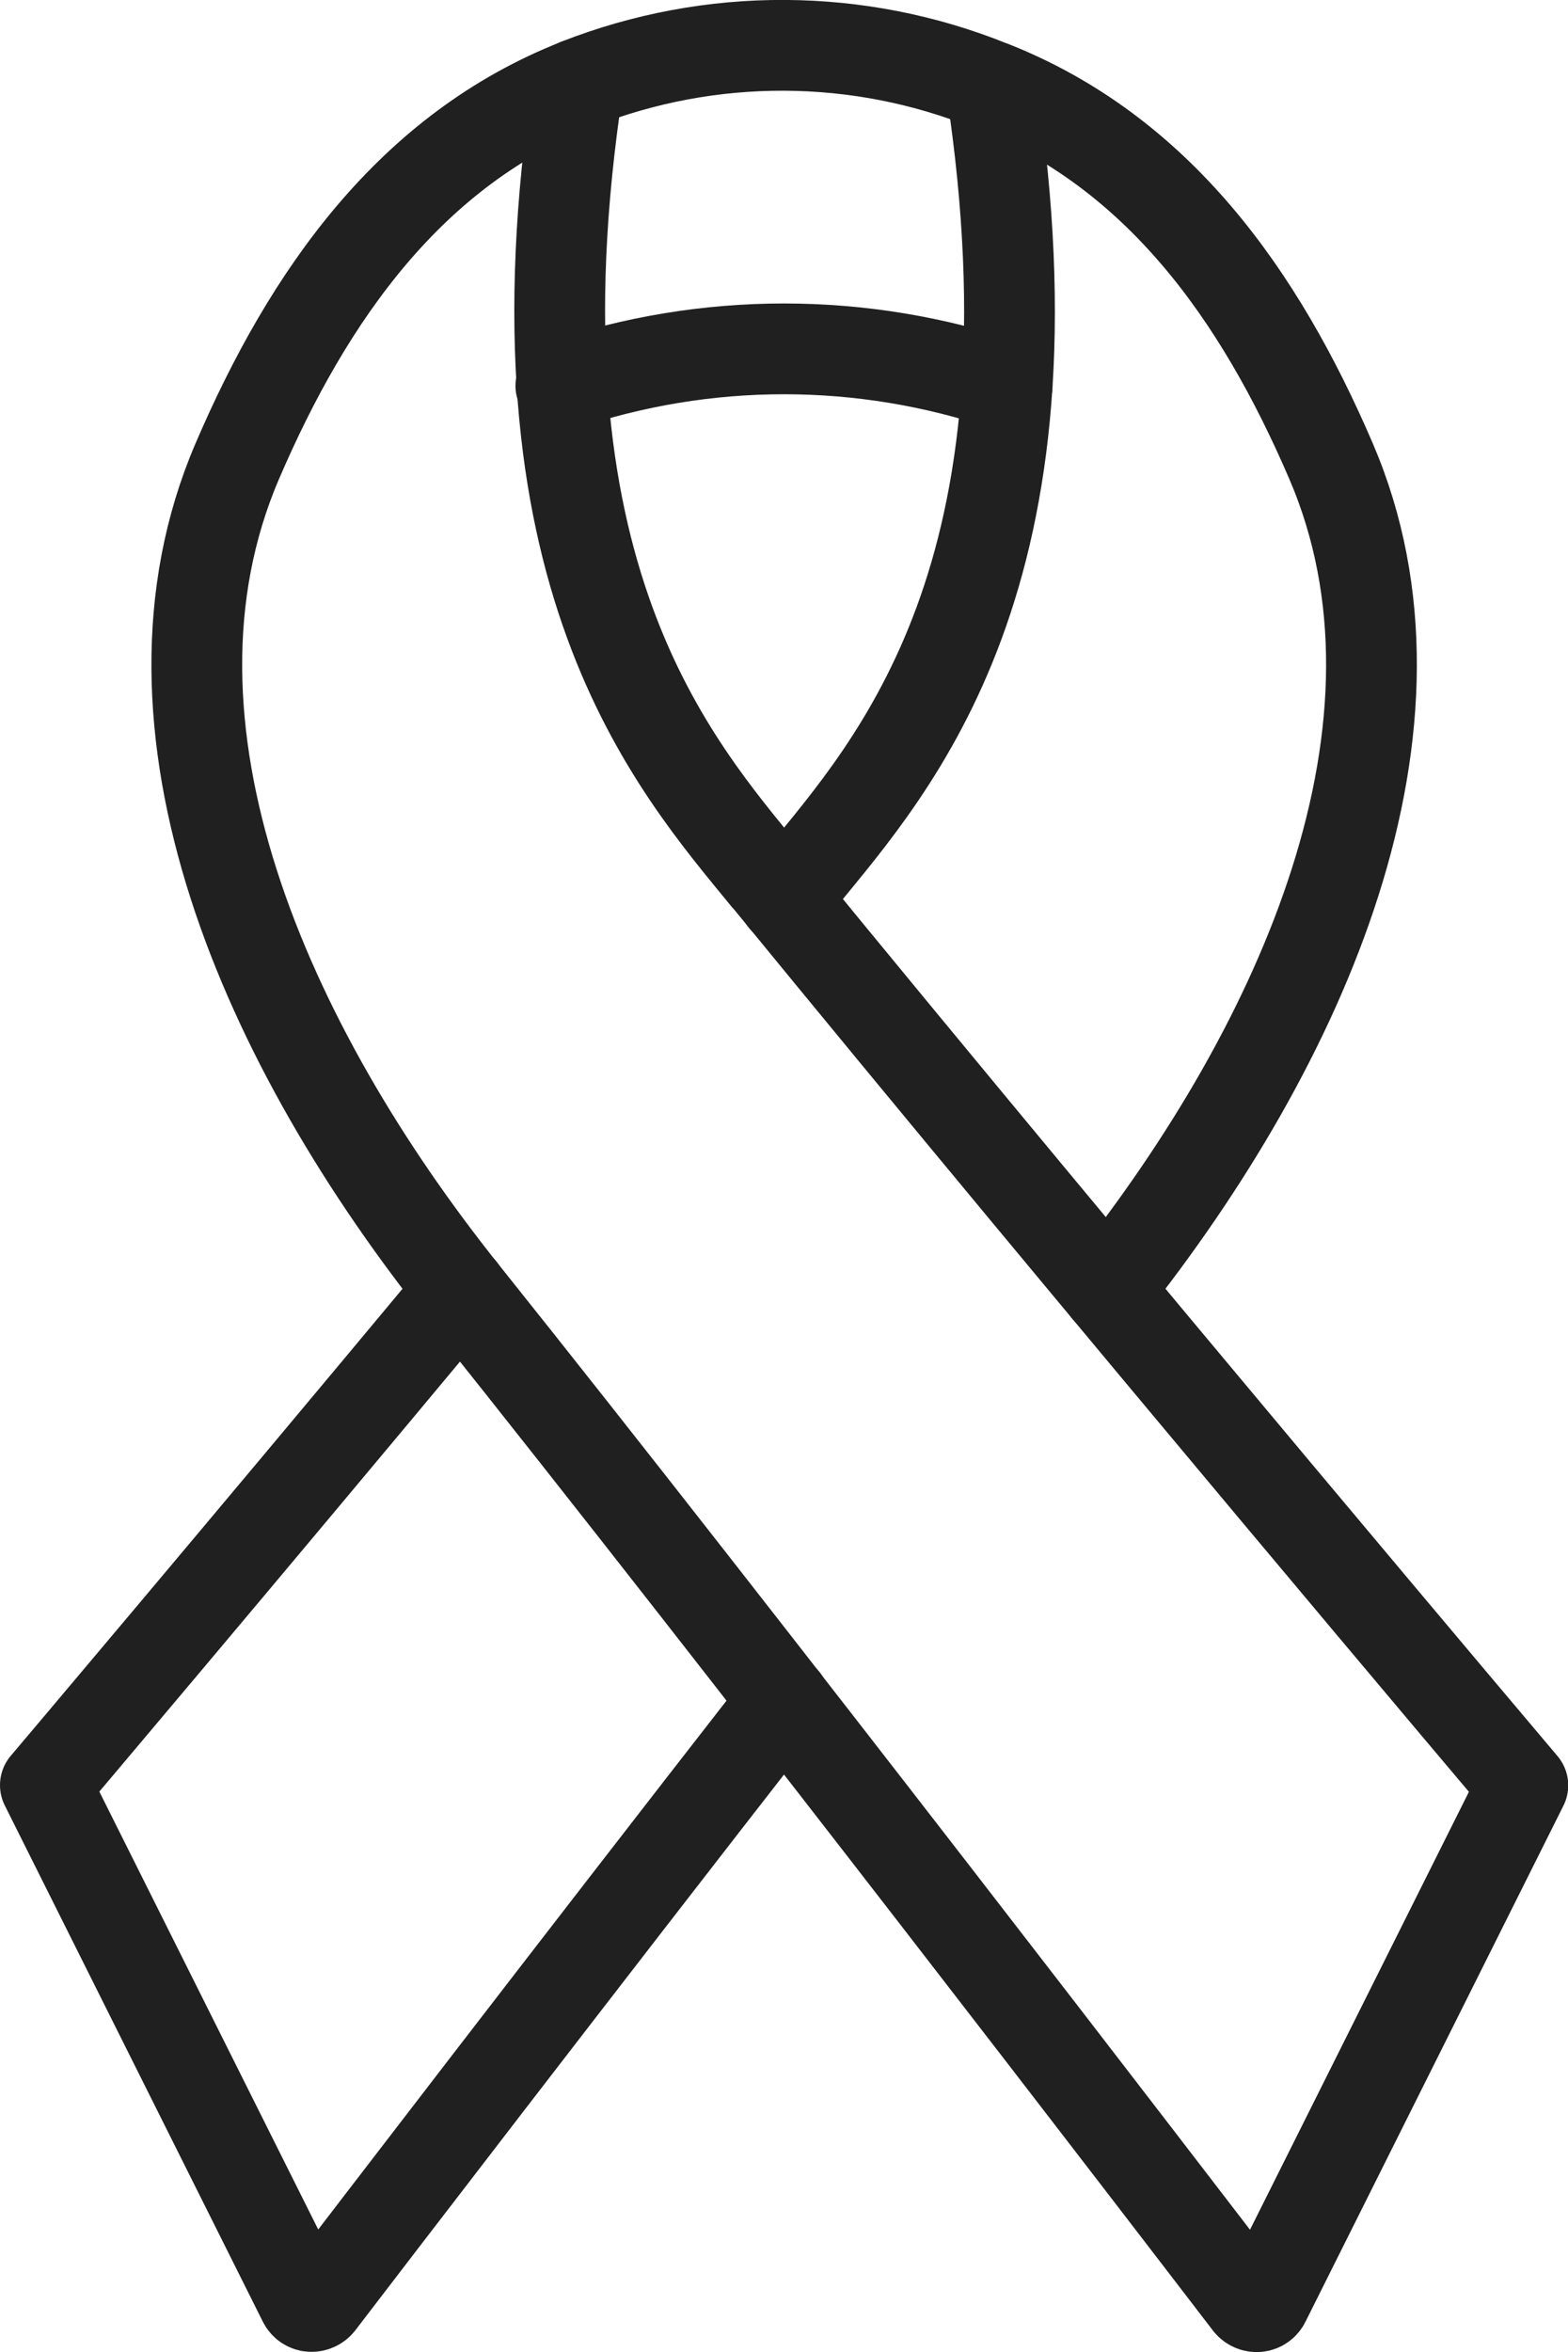
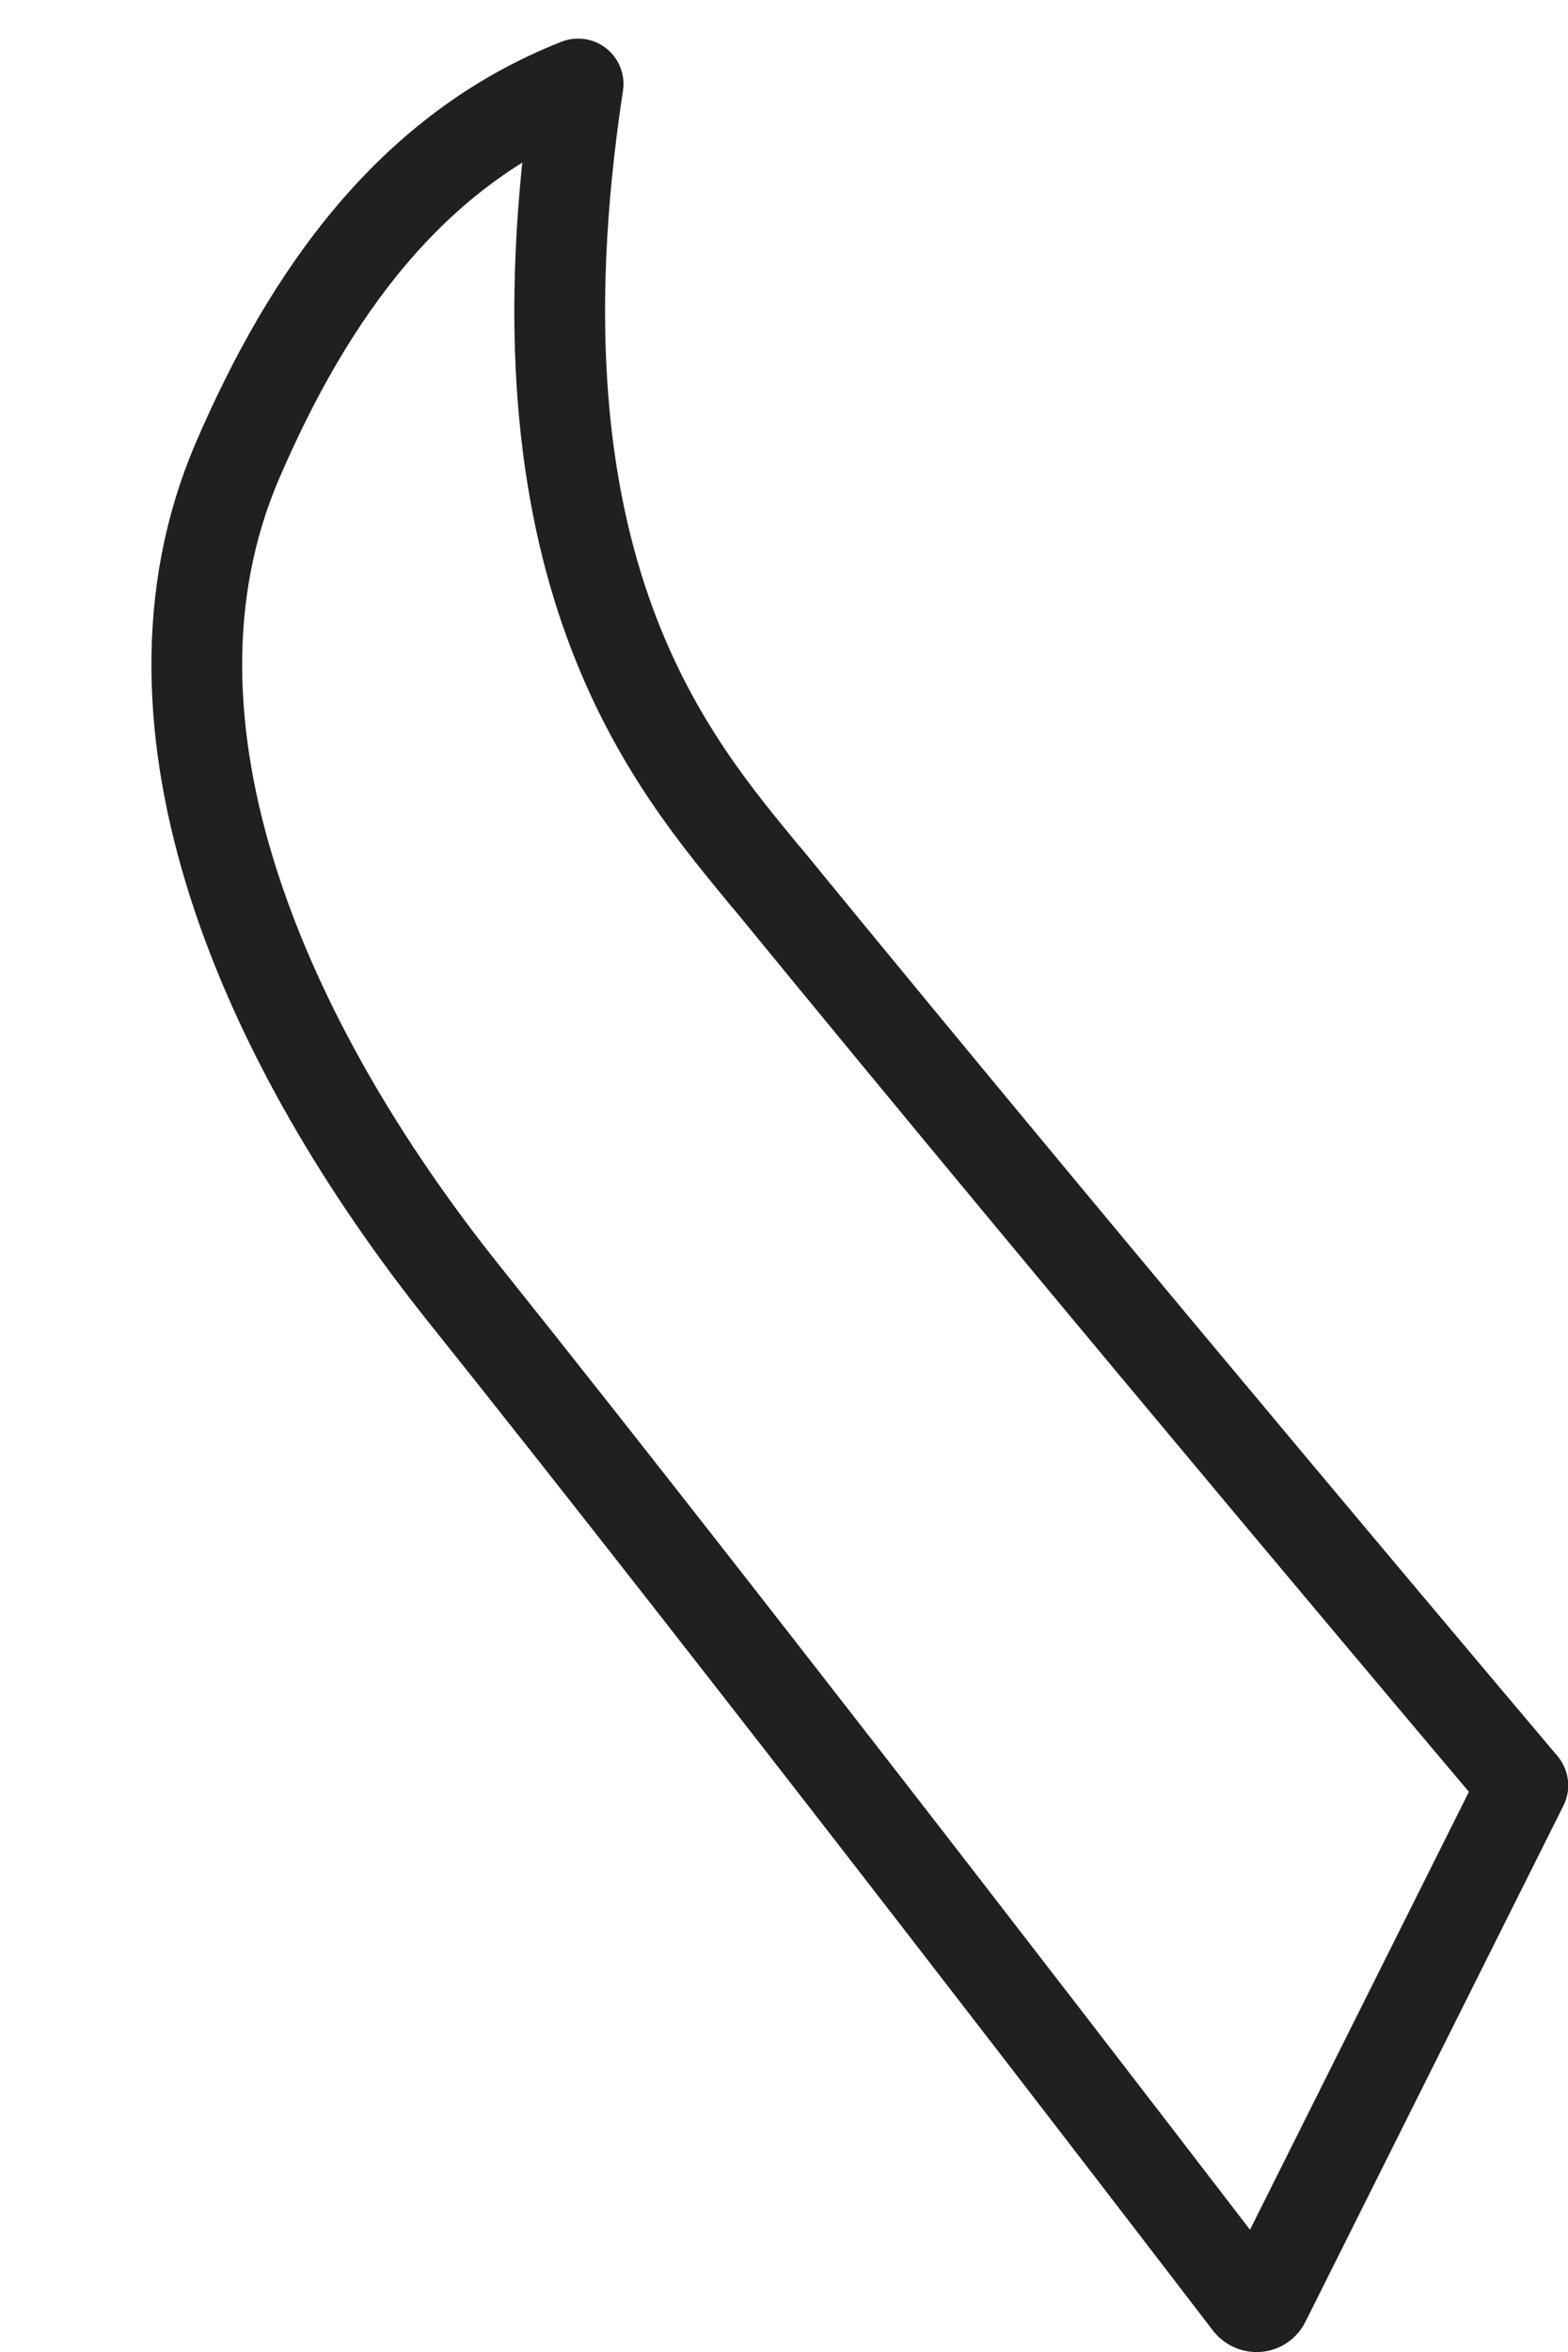
<svg xmlns="http://www.w3.org/2000/svg" id="a" viewBox="0 0 69.11 103.64">
  <defs>
    <style>.h{fill:none;stroke:#202020;stroke-linecap:round;stroke-linejoin:round;stroke-width:4px;}</style>
  </defs>
  <g id="b">
    <g id="c">
      <g id="d">
-         <path id="e" class="h" d="m24.72,17c6.38-2.17,13.29-2.17,19.67,0m-24.08,39.83c-10,12.01-18.31,21.83-18.31,21.83l11.37,22.74c.06.13.19.22.33.23s.28-.05.37-.16c1.99-2.6,11.03-14.4,20.49-26.54" />
-         <path id="f" class="h" d="m48.8,56.83c8.67-10.9,14.85-24.89,9.87-36.5-3.17-7.38-7.66-13.65-14.98-16.54,3.28,21.57-4.27,29.88-8.35,34.88l-.78.95M43.68,3.79c-5.83-2.36-12.35-2.39-18.21-.09" />
        <path id="g" class="h" d="m33.78,38.67c-4.08-4.99-11.59-13.39-8.3-34.97-7.35,2.89-11.86,9.25-15.03,16.64-5,11.67,1.26,25.74,10,36.67,12.26,15.33,31.58,40.53,34.6,44.47.09.11.23.17.37.16.14-.01.27-.1.33-.23l11.37-22.74s-18.33-21.67-33.33-40Z" />
      </g>
    </g>
  </g>
</svg>